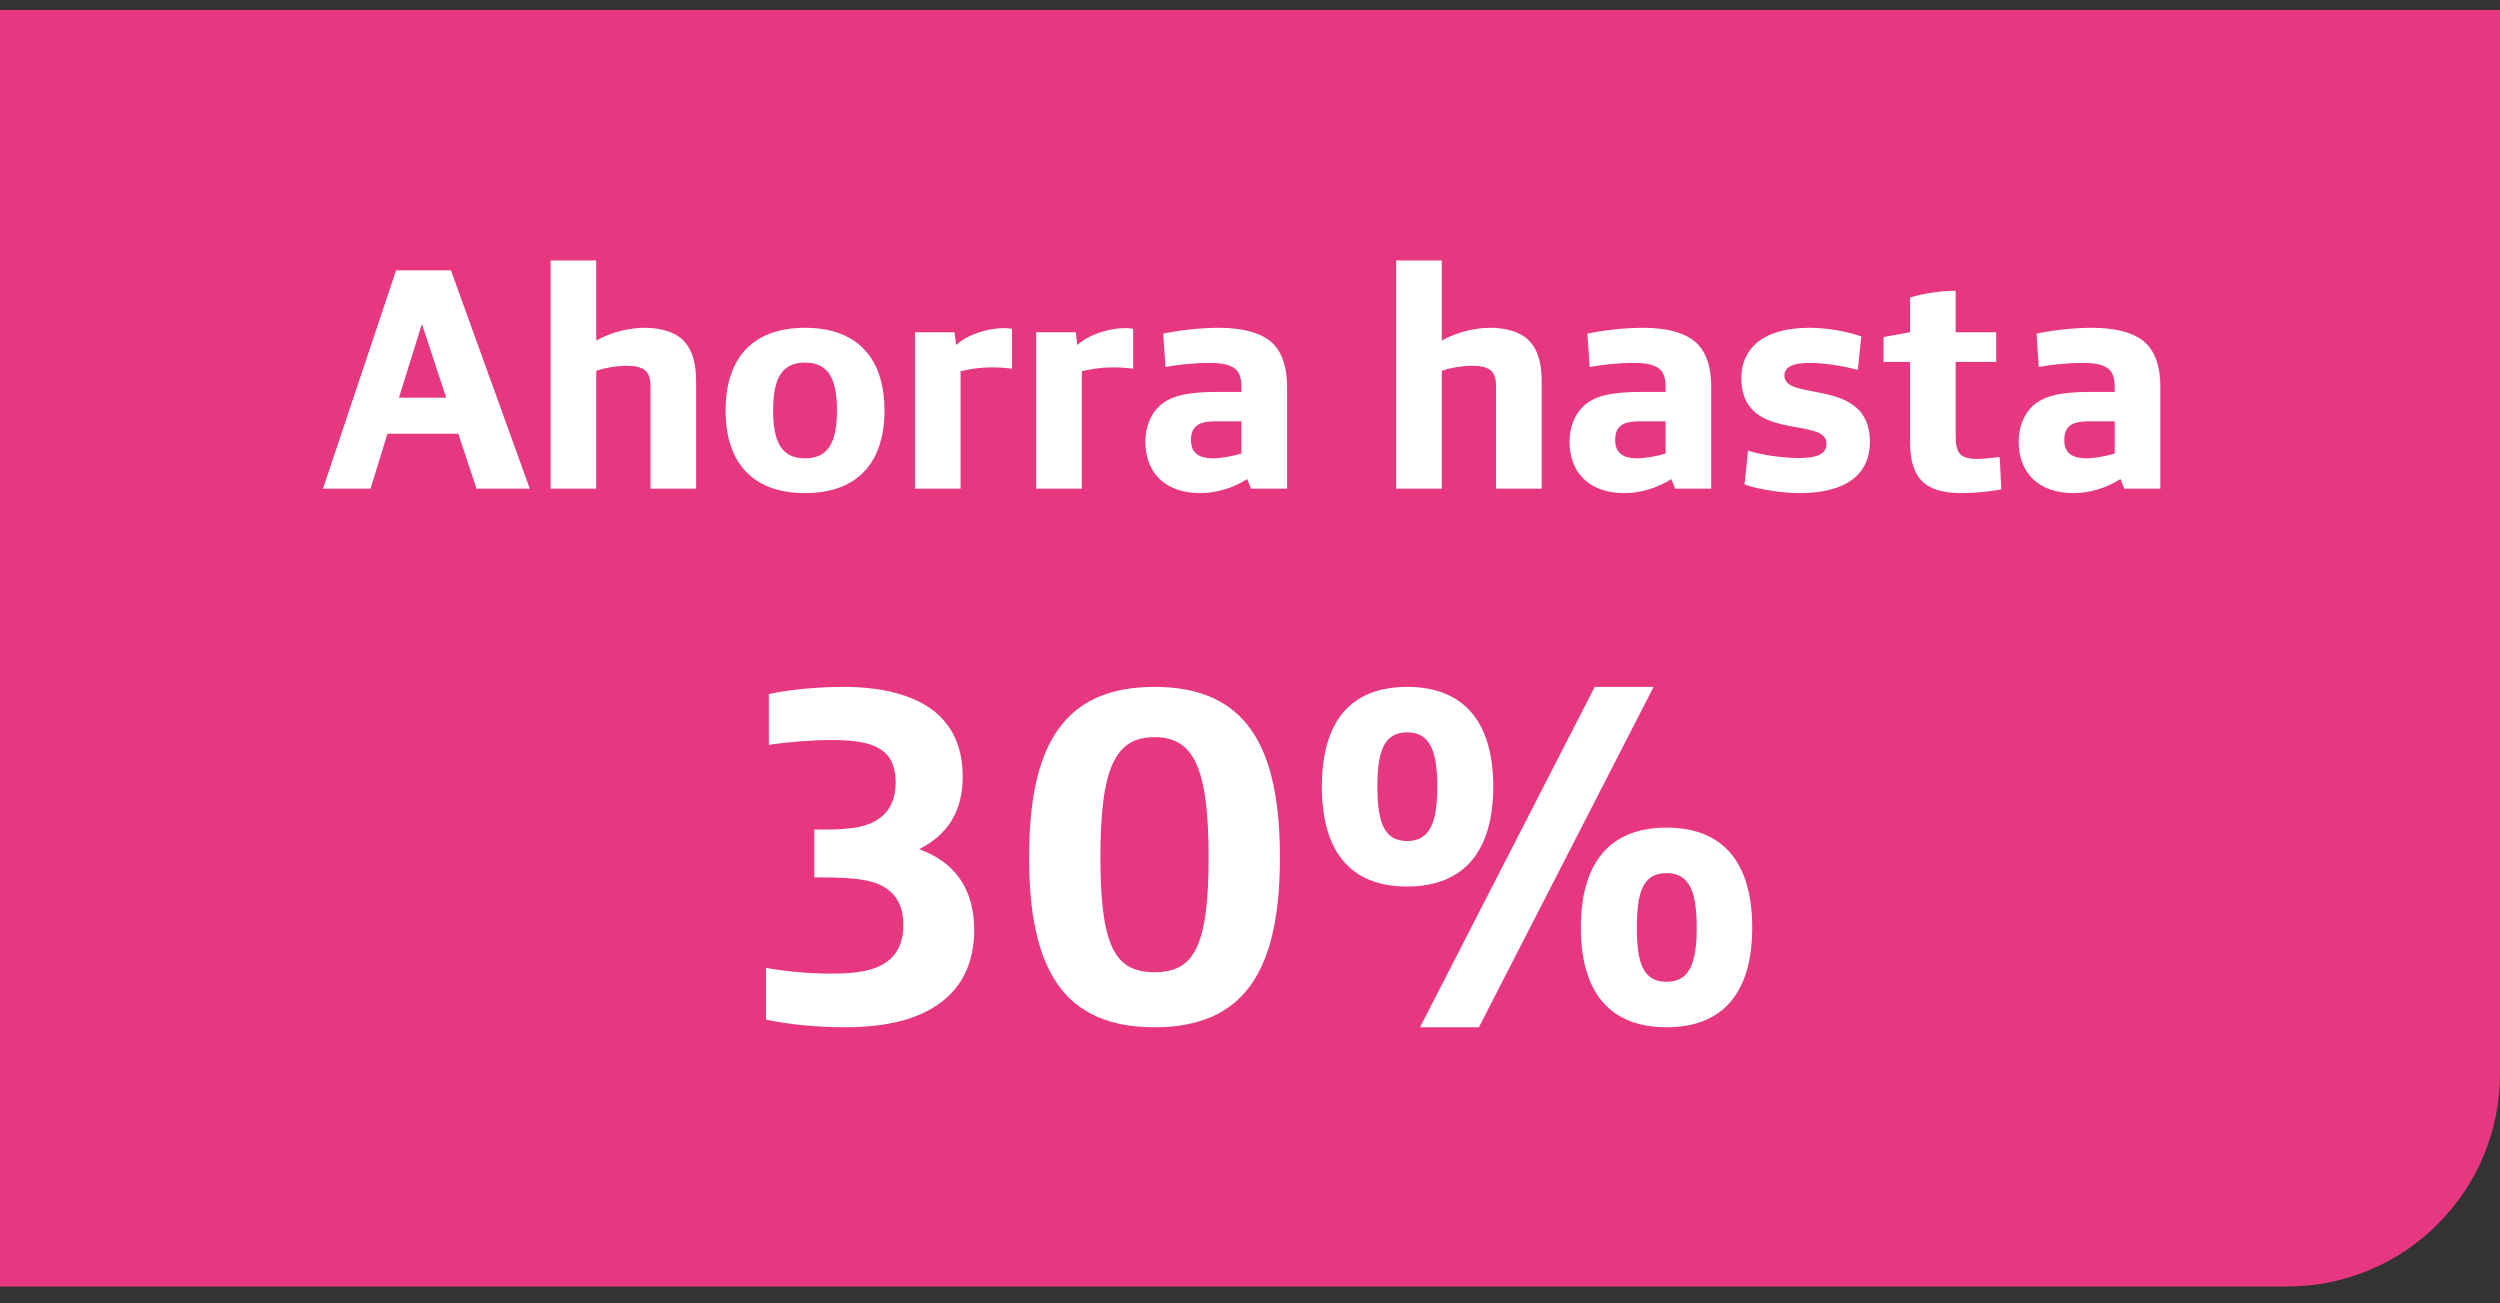
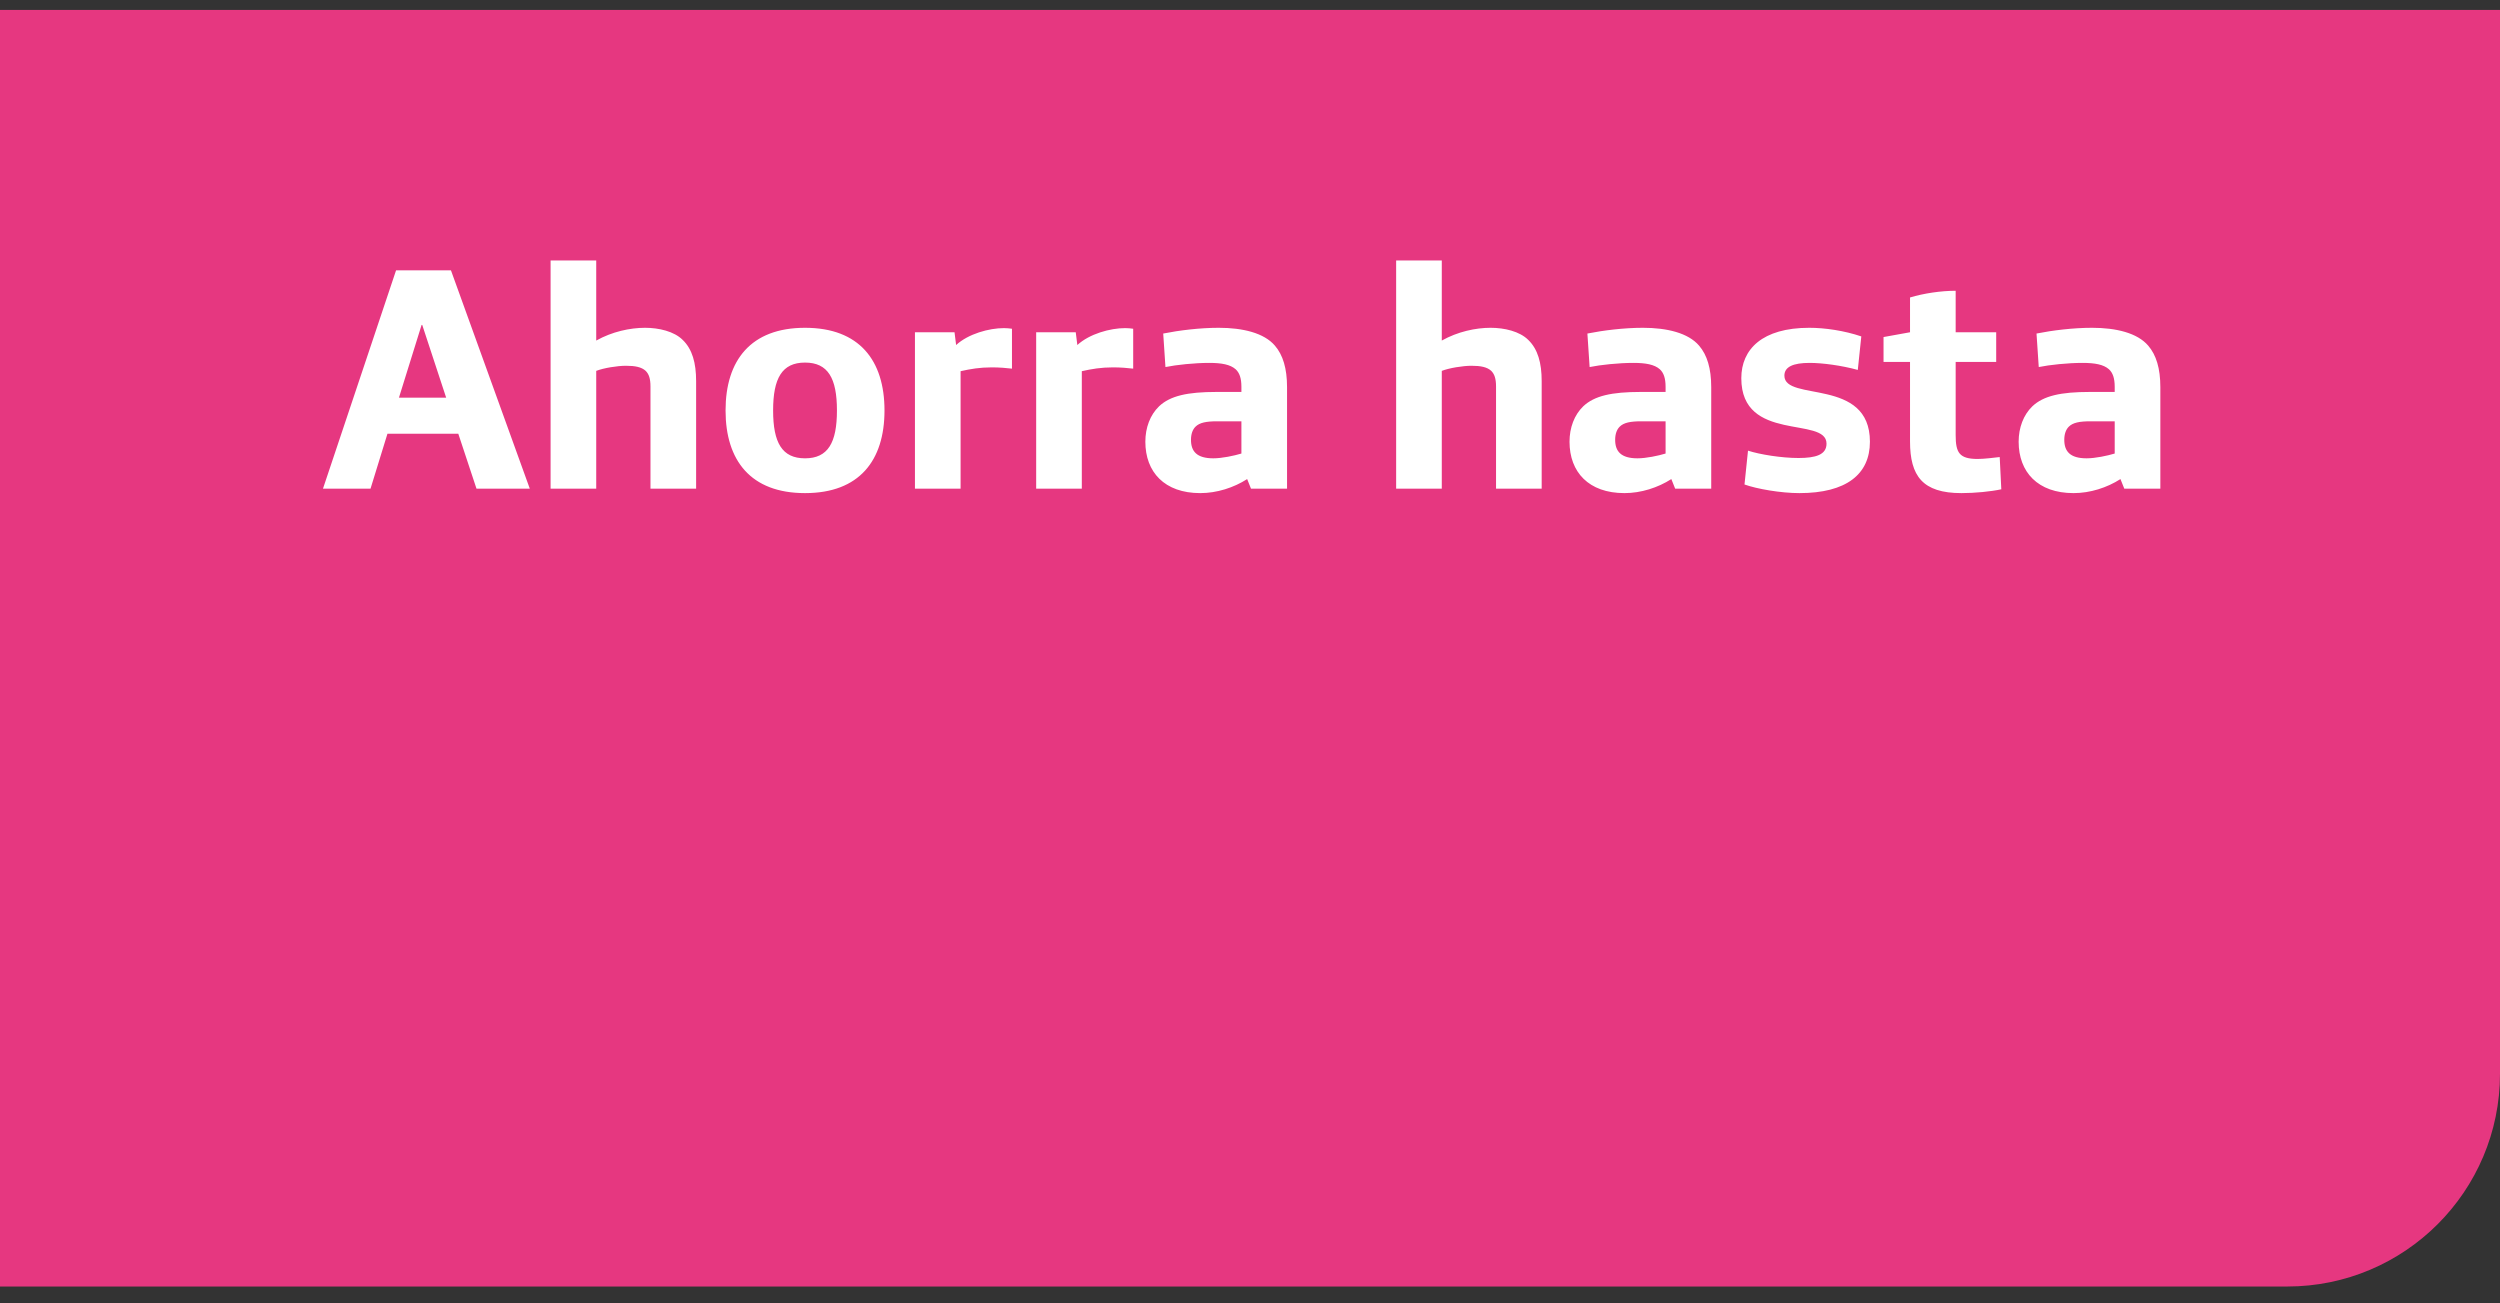
<svg xmlns="http://www.w3.org/2000/svg" width="94" height="49" viewBox="0 0 94 49" fill="none">
  <rect x="0" y="0" width="94" height="49" fill="#333333" stroke="none" />
  <path d="M0 0.373H94V40.373C94 44.791 90.418 48.373 86 48.373H0V0.373Z" fill="#E63780" />
  <path d="M12.144 18.373L14.892 10.165H16.956L19.92 18.373H17.916L17.232 16.309H14.568L13.932 18.373H12.144ZM15 14.953H16.776L15.876 12.217H15.852L15 14.953ZM20.702 18.373V9.793H22.418V12.805C23.018 12.469 23.69 12.325 24.254 12.325C24.77 12.325 25.346 12.457 25.67 12.781C26.03 13.129 26.174 13.645 26.174 14.329V18.373H24.458V14.533C24.458 14.233 24.398 14.065 24.278 13.945C24.122 13.801 23.882 13.753 23.534 13.753C23.21 13.753 22.694 13.837 22.418 13.945V18.373H20.702ZM30.269 18.541C28.229 18.541 27.281 17.317 27.281 15.433C27.281 13.549 28.229 12.325 30.269 12.325C32.309 12.325 33.257 13.549 33.257 15.433C33.257 17.317 32.309 18.541 30.269 18.541ZM30.269 17.233C31.133 17.233 31.469 16.645 31.469 15.433C31.469 14.221 31.133 13.633 30.269 13.633C29.405 13.633 29.069 14.221 29.069 15.433C29.069 16.645 29.405 17.233 30.269 17.233ZM34.402 18.373V12.493H35.89L35.95 12.973C36.406 12.553 37.186 12.337 37.75 12.337C37.846 12.337 37.978 12.349 38.05 12.361V13.861C37.858 13.837 37.57 13.813 37.294 13.813C36.838 13.813 36.49 13.873 36.118 13.957V18.373H34.402ZM38.96 18.373V12.493H40.448L40.508 12.973C40.964 12.553 41.744 12.337 42.308 12.337C42.404 12.337 42.536 12.349 42.608 12.361V13.861C42.416 13.837 42.128 13.813 41.852 13.813C41.396 13.813 41.048 13.873 40.676 13.957V18.373H38.96ZM45.129 18.541C43.785 18.541 43.065 17.749 43.065 16.609C43.065 16.081 43.245 15.601 43.581 15.277C44.001 14.881 44.649 14.737 45.741 14.737H46.677V14.545C46.677 14.221 46.605 14.017 46.461 13.885C46.257 13.705 45.933 13.645 45.465 13.645C44.913 13.645 44.229 13.717 43.821 13.801L43.737 12.541C44.337 12.421 45.117 12.325 45.825 12.325C46.725 12.325 47.529 12.517 47.937 12.997C48.237 13.345 48.393 13.849 48.393 14.557V18.373H47.037L46.893 18.013C46.389 18.337 45.753 18.541 45.129 18.541ZM45.621 17.233C45.945 17.233 46.401 17.137 46.677 17.053V15.841H45.765C45.357 15.841 45.105 15.889 44.949 16.045C44.841 16.153 44.781 16.321 44.781 16.537C44.781 16.969 44.997 17.233 45.621 17.233ZM52.495 18.373V9.793H54.211V12.805C54.811 12.469 55.483 12.325 56.047 12.325C56.563 12.325 57.139 12.457 57.463 12.781C57.823 13.129 57.967 13.645 57.967 14.329V18.373H56.251V14.533C56.251 14.233 56.191 14.065 56.071 13.945C55.915 13.801 55.675 13.753 55.327 13.753C55.003 13.753 54.487 13.837 54.211 13.945V18.373H52.495ZM61.078 18.541C59.734 18.541 59.014 17.749 59.014 16.609C59.014 16.081 59.194 15.601 59.53 15.277C59.95 14.881 60.598 14.737 61.69 14.737H62.626V14.545C62.626 14.221 62.554 14.017 62.41 13.885C62.206 13.705 61.882 13.645 61.414 13.645C60.862 13.645 60.178 13.717 59.77 13.801L59.686 12.541C60.286 12.421 61.066 12.325 61.774 12.325C62.674 12.325 63.478 12.517 63.886 12.997C64.186 13.345 64.342 13.849 64.342 14.557V18.373H62.986L62.842 18.013C62.338 18.337 61.702 18.541 61.078 18.541ZM61.57 17.233C61.894 17.233 62.35 17.137 62.626 17.053V15.841H61.714C61.306 15.841 61.054 15.889 60.898 16.045C60.79 16.153 60.73 16.321 60.73 16.537C60.73 16.969 60.946 17.233 61.57 17.233ZM67.657 18.541C66.961 18.541 66.061 18.385 65.593 18.217L65.725 16.945C66.169 17.089 66.985 17.221 67.621 17.221C68.269 17.221 68.677 17.101 68.677 16.681C68.677 15.637 65.473 16.657 65.473 14.221C65.473 13.129 66.265 12.325 68.029 12.325C68.617 12.325 69.349 12.433 69.985 12.649L69.853 13.909C69.241 13.741 68.521 13.645 68.041 13.645C67.429 13.645 67.093 13.789 67.093 14.125C67.093 15.121 70.309 14.173 70.309 16.609C70.309 17.833 69.421 18.541 67.657 18.541ZM73.749 18.541C72.285 18.541 71.817 17.893 71.817 16.597V13.609H70.821V12.673L71.817 12.493V11.185C72.333 11.029 72.981 10.933 73.533 10.933V12.493H75.057V13.609H73.533V16.357C73.533 17.017 73.665 17.257 74.361 17.257C74.601 17.257 74.985 17.209 75.189 17.185L75.249 18.397C74.865 18.481 74.265 18.541 73.749 18.541ZM77.965 18.541C76.621 18.541 75.901 17.749 75.901 16.609C75.901 16.081 76.081 15.601 76.417 15.277C76.837 14.881 77.485 14.737 78.577 14.737H79.513V14.545C79.513 14.221 79.441 14.017 79.297 13.885C79.093 13.705 78.769 13.645 78.301 13.645C77.749 13.645 77.065 13.717 76.657 13.801L76.573 12.541C77.173 12.421 77.953 12.325 78.661 12.325C79.561 12.325 80.365 12.517 80.773 12.997C81.073 13.345 81.229 13.849 81.229 14.557V18.373H79.873L79.729 18.013C79.225 18.337 78.589 18.541 77.965 18.541ZM78.457 17.233C78.781 17.233 79.237 17.137 79.513 17.053V15.841H78.601C78.193 15.841 77.941 15.889 77.785 16.045C77.677 16.153 77.617 16.321 77.617 16.537C77.617 16.969 77.833 17.233 78.457 17.233Z" fill="white" />
-   <path d="M31.77 38.625C30.708 38.625 29.628 38.517 28.8 38.337V36.393C29.52 36.519 30.366 36.609 31.266 36.609C32.274 36.609 32.868 36.483 33.3 36.195C33.732 35.907 33.966 35.439 33.966 34.773C33.966 34.125 33.732 33.693 33.354 33.423C32.904 33.099 32.22 32.991 30.96 32.991H30.618V31.191H31.05C32.184 31.191 32.76 31.047 33.192 30.669C33.48 30.417 33.678 30.003 33.678 29.409C33.678 28.941 33.552 28.545 33.264 28.293C32.904 27.969 32.292 27.825 31.32 27.825C30.528 27.825 29.628 27.897 28.908 28.005V26.097C29.736 25.917 30.78 25.827 31.734 25.827C33.282 25.827 34.596 26.187 35.352 26.943C35.874 27.465 36.198 28.185 36.198 29.211C36.198 30.489 35.64 31.389 34.56 31.929C35.856 32.397 36.63 33.369 36.63 34.971C36.63 35.925 36.342 36.753 35.766 37.347C34.956 38.193 33.642 38.625 31.77 38.625ZM43.409 38.625C39.989 38.625 38.693 36.447 38.693 32.235C38.693 28.023 39.989 25.827 43.409 25.827C46.829 25.827 48.125 28.023 48.125 32.235C48.125 36.447 46.829 38.625 43.409 38.625ZM43.409 36.555C44.867 36.555 45.443 35.637 45.443 32.235C45.443 28.833 44.867 27.717 43.409 27.717C41.951 27.717 41.375 28.833 41.375 32.235C41.375 35.637 41.951 36.555 43.409 36.555ZM52.906 33.333C50.746 33.333 49.702 31.983 49.702 29.571C49.702 27.177 50.746 25.827 52.906 25.827C55.066 25.827 56.146 27.177 56.146 29.571C56.146 31.983 55.066 33.333 52.906 33.333ZM53.392 38.625L59.962 25.827H62.176L55.606 38.625H53.392ZM52.906 31.623C53.788 31.623 54.04 30.885 54.04 29.571C54.04 28.275 53.788 27.537 52.906 27.537C52.024 27.537 51.79 28.275 51.79 29.571C51.79 30.885 52.024 31.623 52.906 31.623ZM62.662 38.625C60.502 38.625 59.44 37.275 59.44 34.881C59.44 32.469 60.502 31.119 62.662 31.119C64.822 31.119 65.884 32.469 65.884 34.881C65.884 37.275 64.822 38.625 62.662 38.625ZM62.662 36.915C63.544 36.915 63.796 36.177 63.796 34.881C63.796 33.567 63.544 32.829 62.662 32.829C61.762 32.829 61.546 33.567 61.546 34.881C61.546 36.177 61.762 36.915 62.662 36.915Z" fill="white" />
</svg>